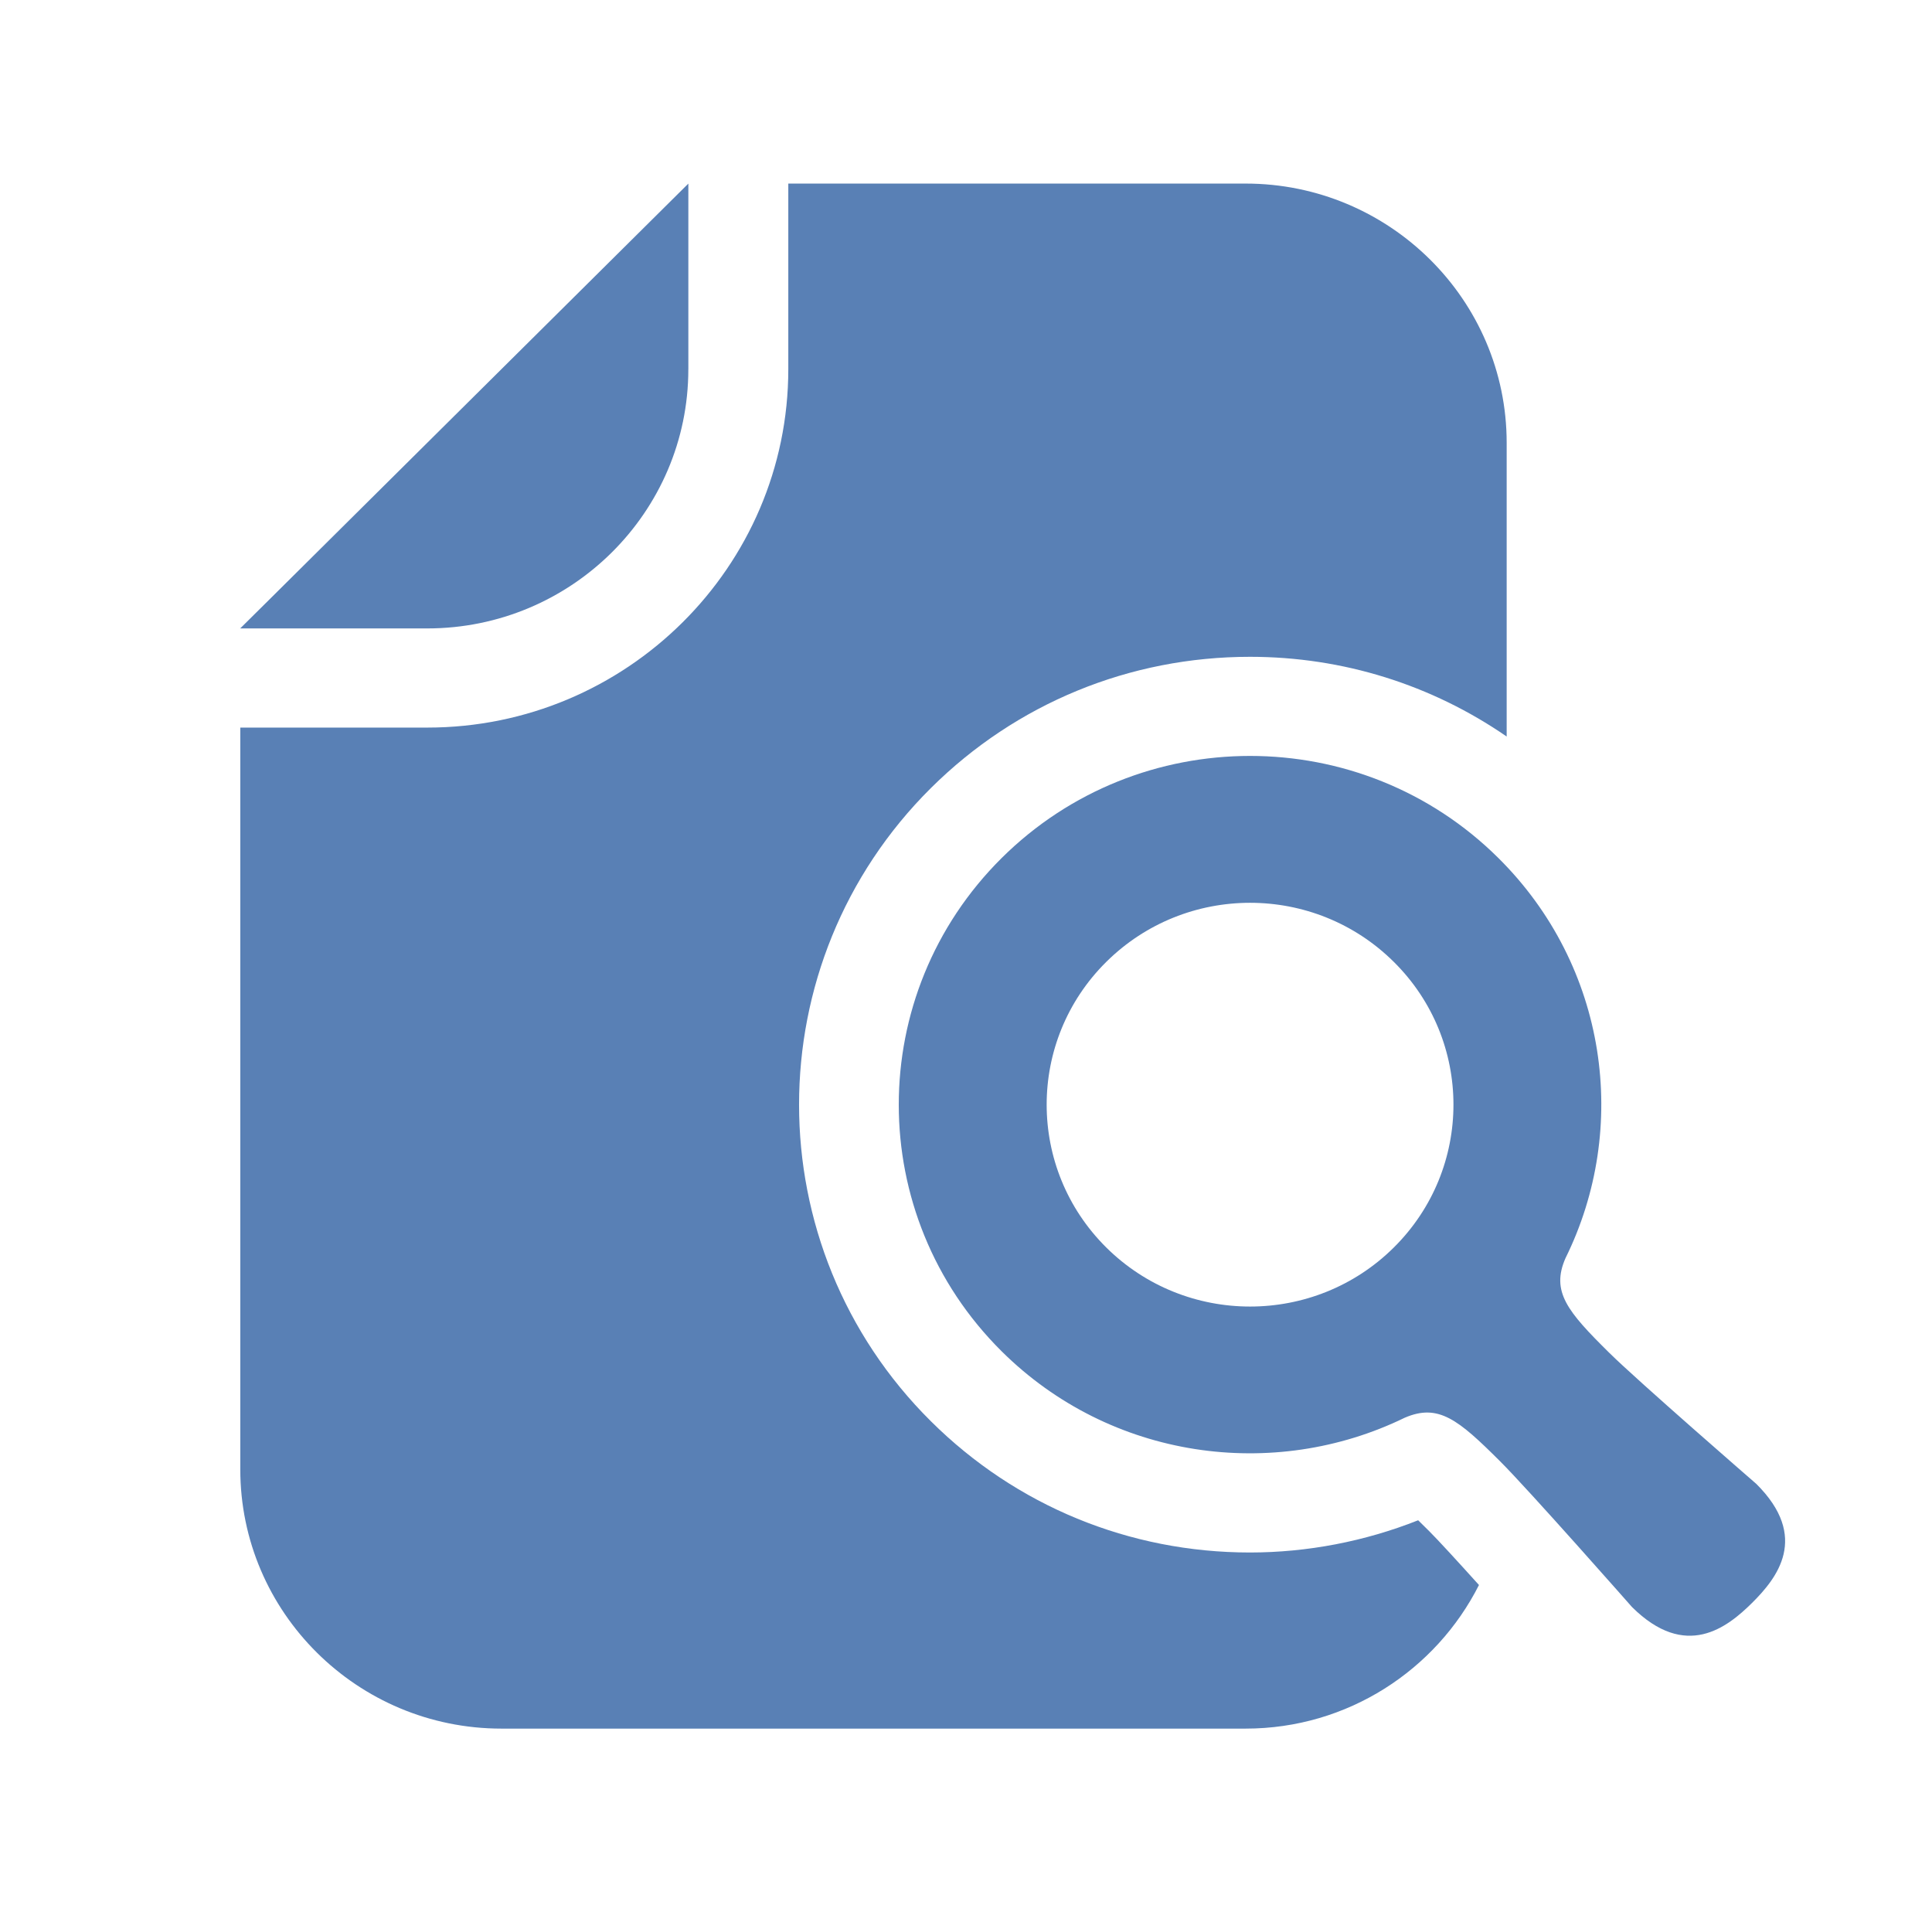
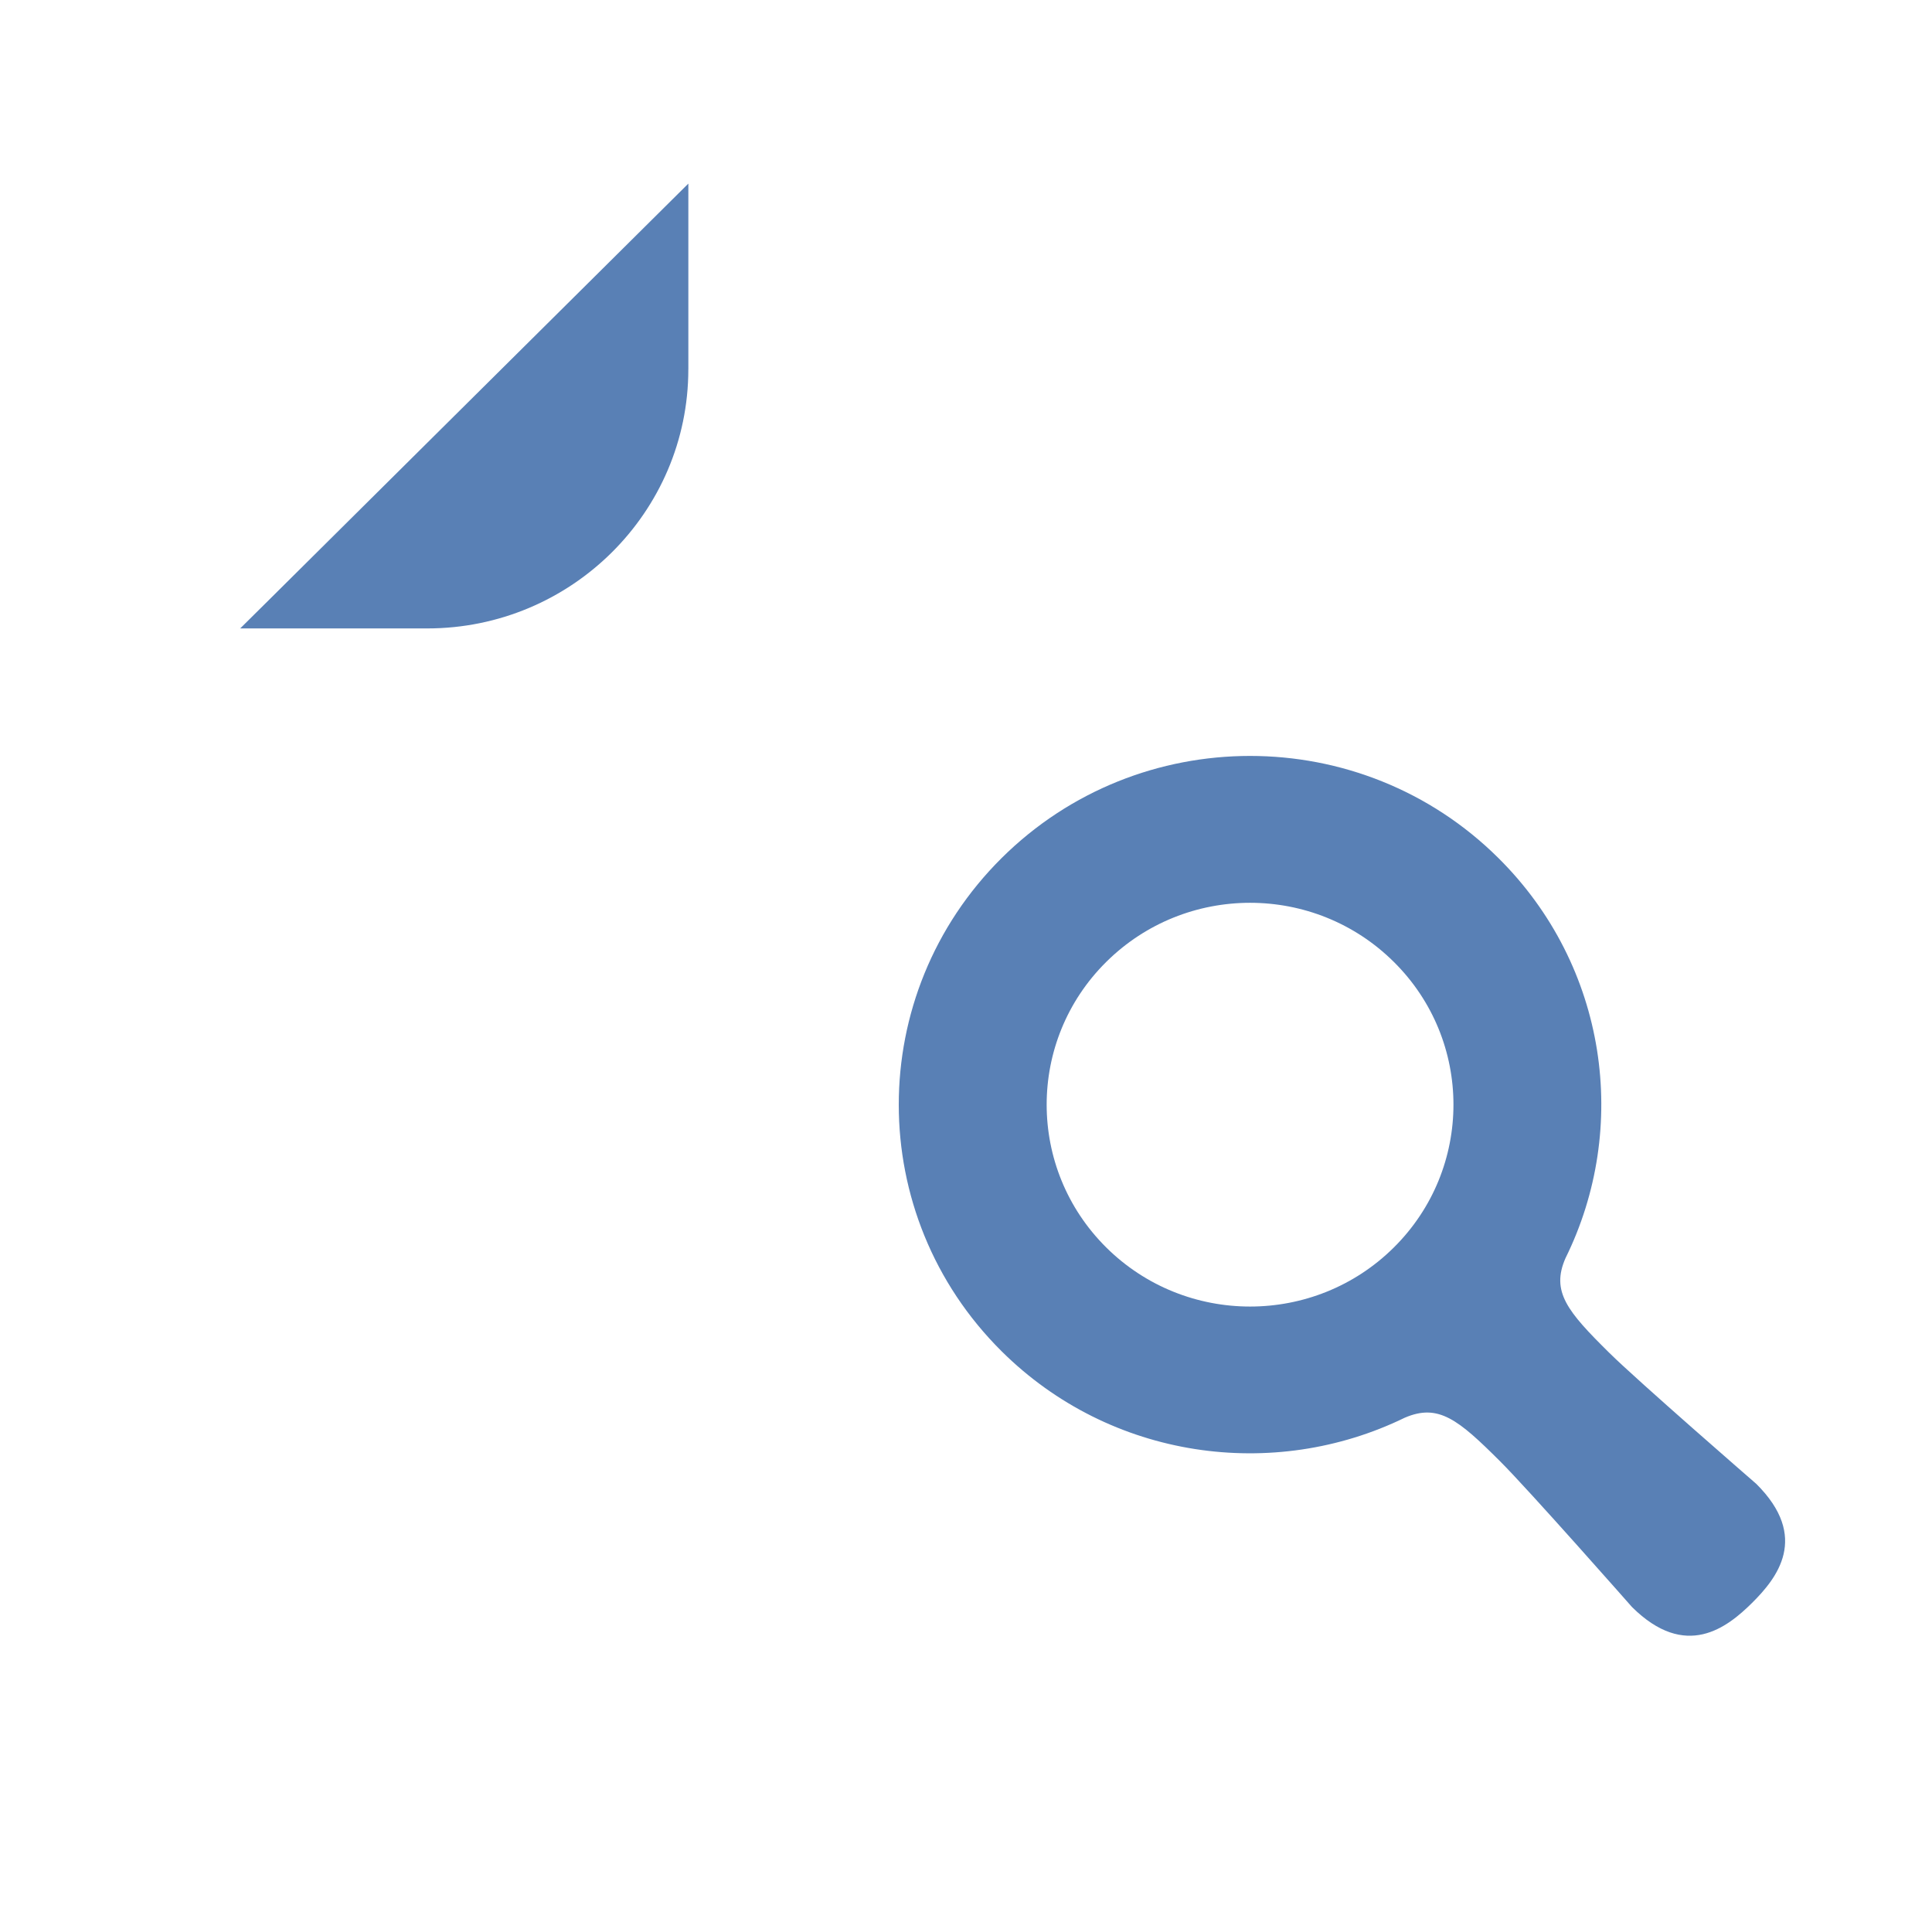
<svg xmlns="http://www.w3.org/2000/svg" id="b" viewBox="0 0 70.729 70">
  <path d="M25.2,13.517v-6.796l-1.038,1.03-14.331,14.226-1.038,1.028h6.849c5.27,0,9.557-4.255,9.557-9.487" style="fill:#5980b5; stroke-width:0px;" />
  <path d="M51.029,45.665c-2.908,2.886-7.622,2.886-10.532,0-2.906-2.886-2.906-7.567,0-10.45,2.911-2.888,7.624-2.888,10.532,0,2.908,2.883,2.908,7.564,0,10.45M64.292,54.317s-4.345-3.771-5.385-4.801c-1.524-1.506-2.132-2.232-1.596-3.457,2.354-4.766,1.541-10.682-2.454-14.647-5.02-4.986-13.166-4.986-18.189,0-5.02,4.988-5.02,13.069,0,18.054,3.993,3.963,9.959,4.771,14.757,2.434,1.235-.534,1.965.072,3.484,1.586,1.038,1.03,4.836,5.342,4.836,5.342,1.97,1.955,3.484.753,4.397-.15.908-.903,2.12-2.407.15-4.362" style="fill:#5980b5; stroke-width:0px;" />
-   <path d="M51.918,55.653c-1.948.773-4.055,1.18-6.158,1.18-4.412,0-8.56-1.706-11.677-4.801-6.44-6.392-6.44-16.792,0-23.187,3.12-3.095,7.268-4.801,11.68-4.801,3.409,0,6.654,1.028,9.395,2.918v-10.752c0-5.232-4.287-9.49-9.557-9.49h-16.742v6.796c0,7.233-5.928,13.119-13.216,13.119h-6.846v27.155c0,5.232,4.287,9.49,9.56,9.49h27.245c3.736,0,6.971-2.147,8.542-5.257-.803-.89-1.506-1.656-1.821-1.97-.085-.085-.239-.239-.404-.399" style="fill:#5980b5; stroke-width:0px;" />
</svg>